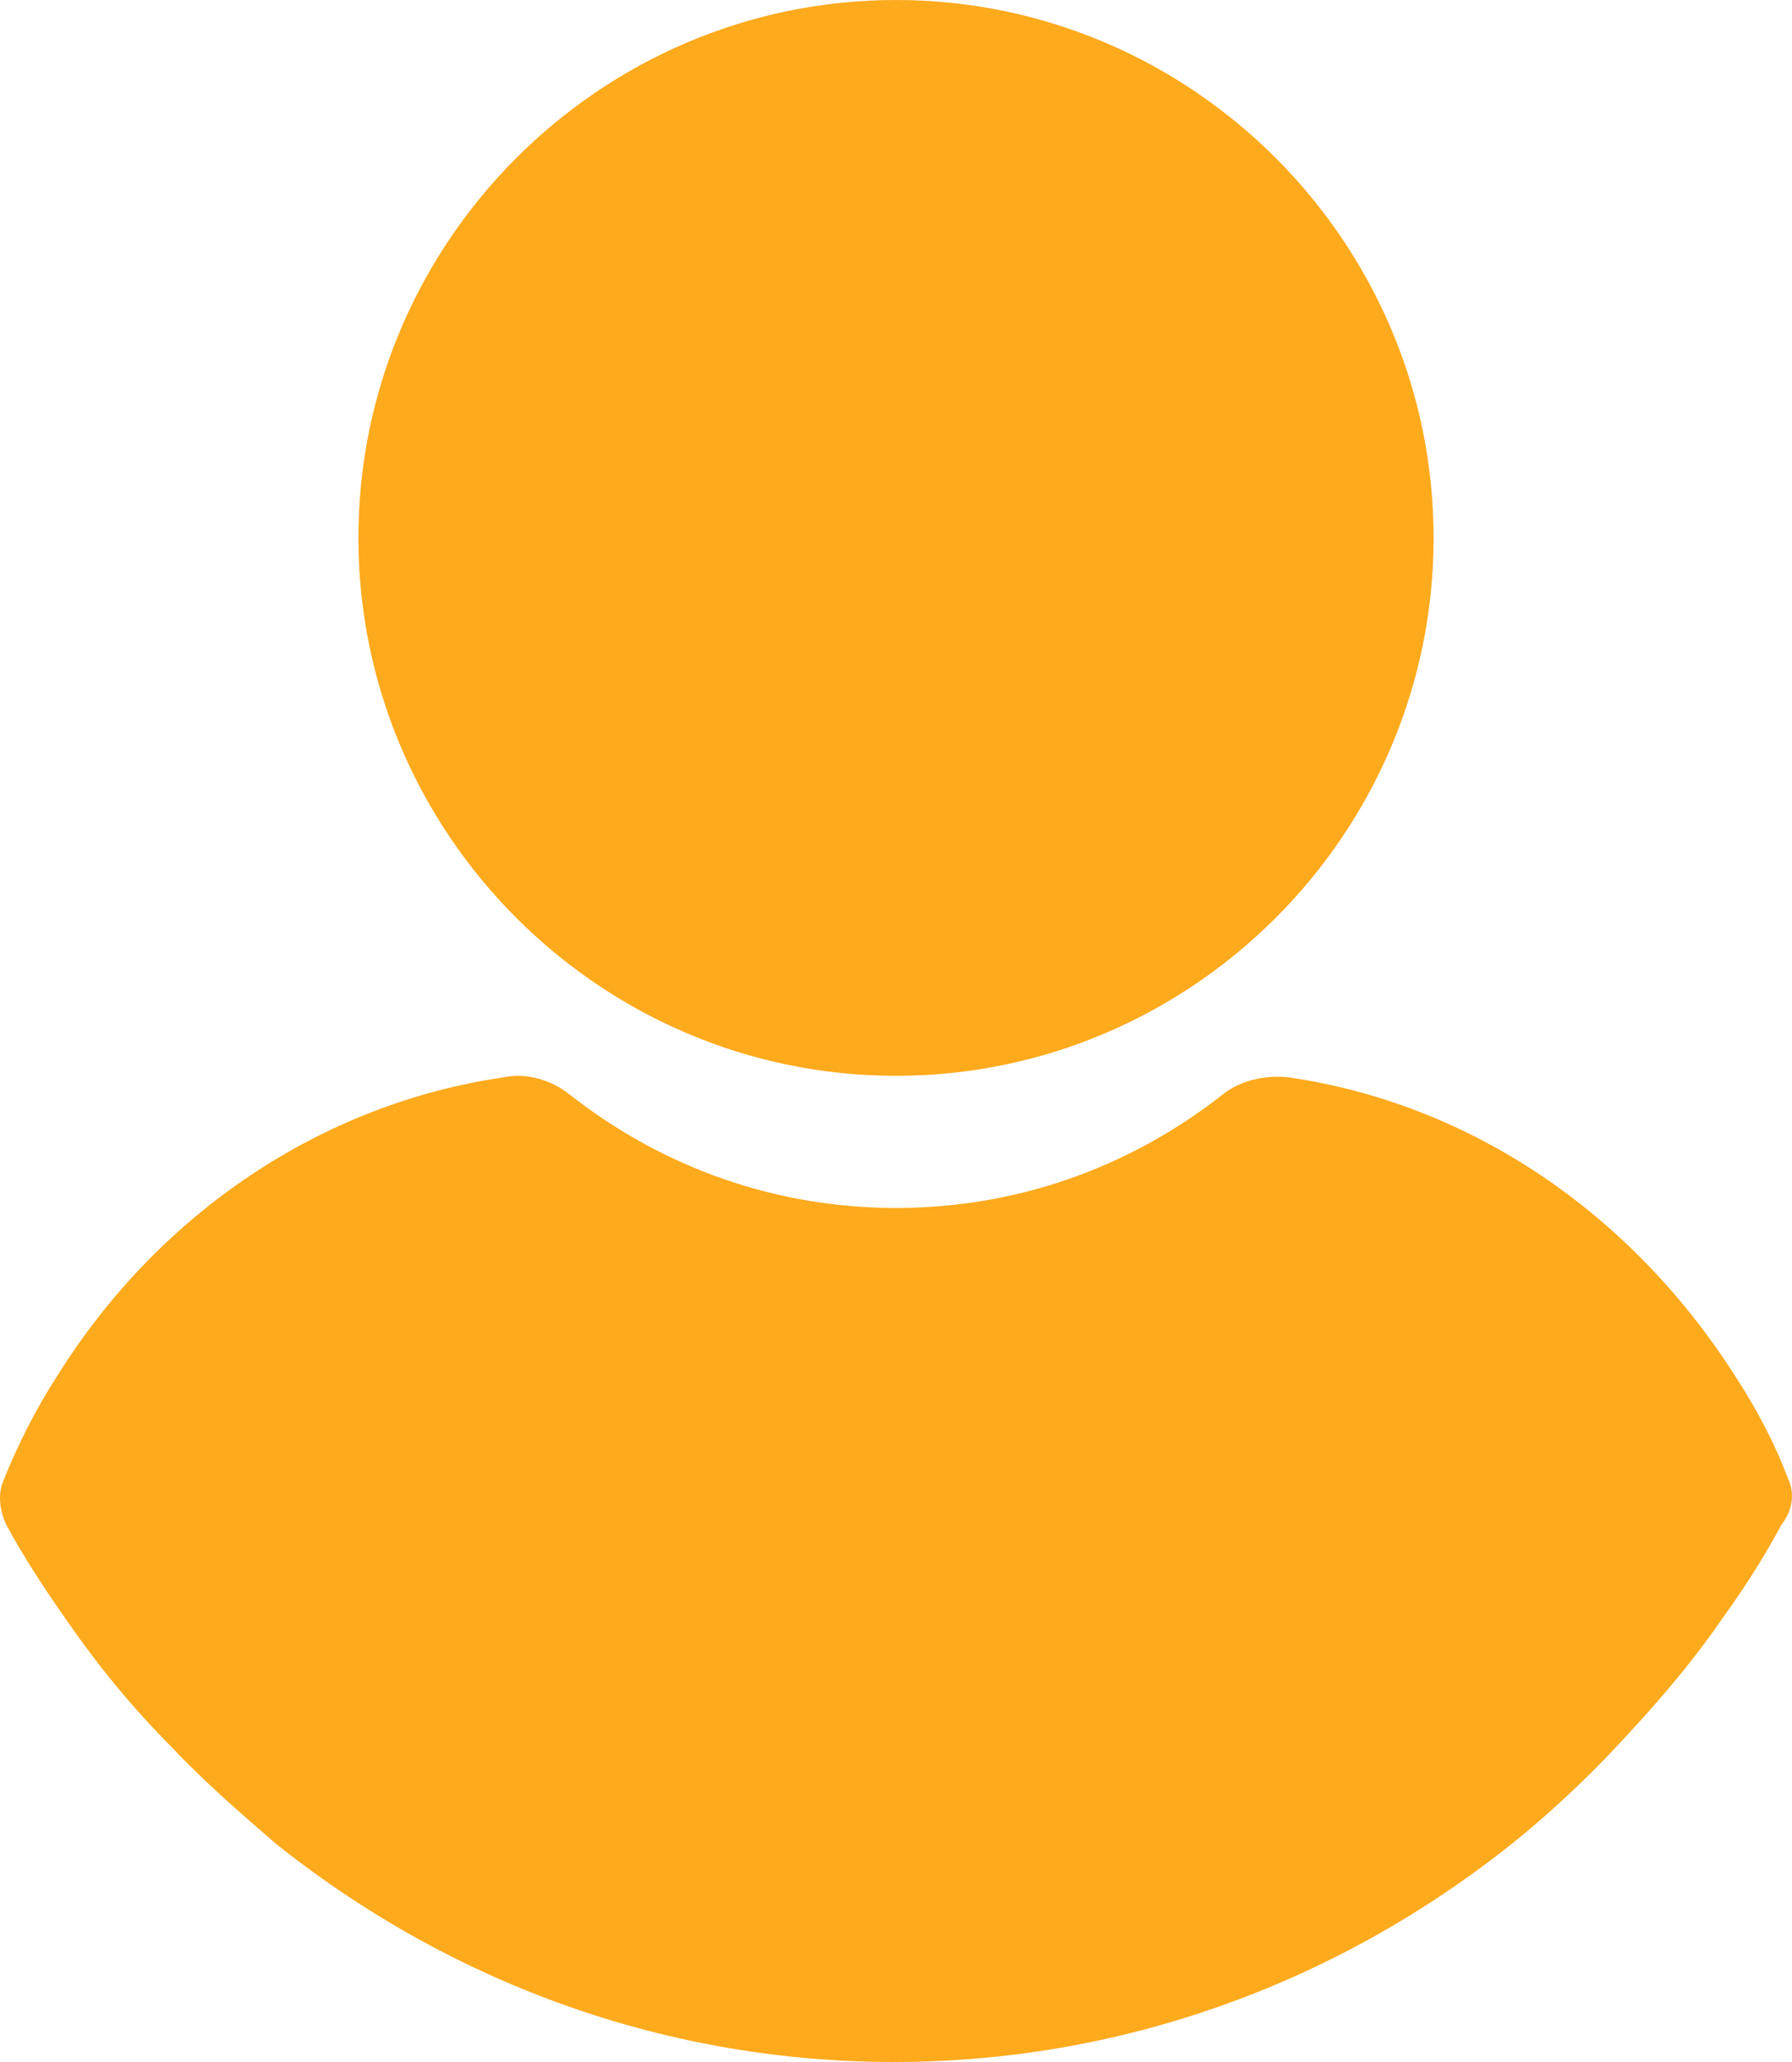
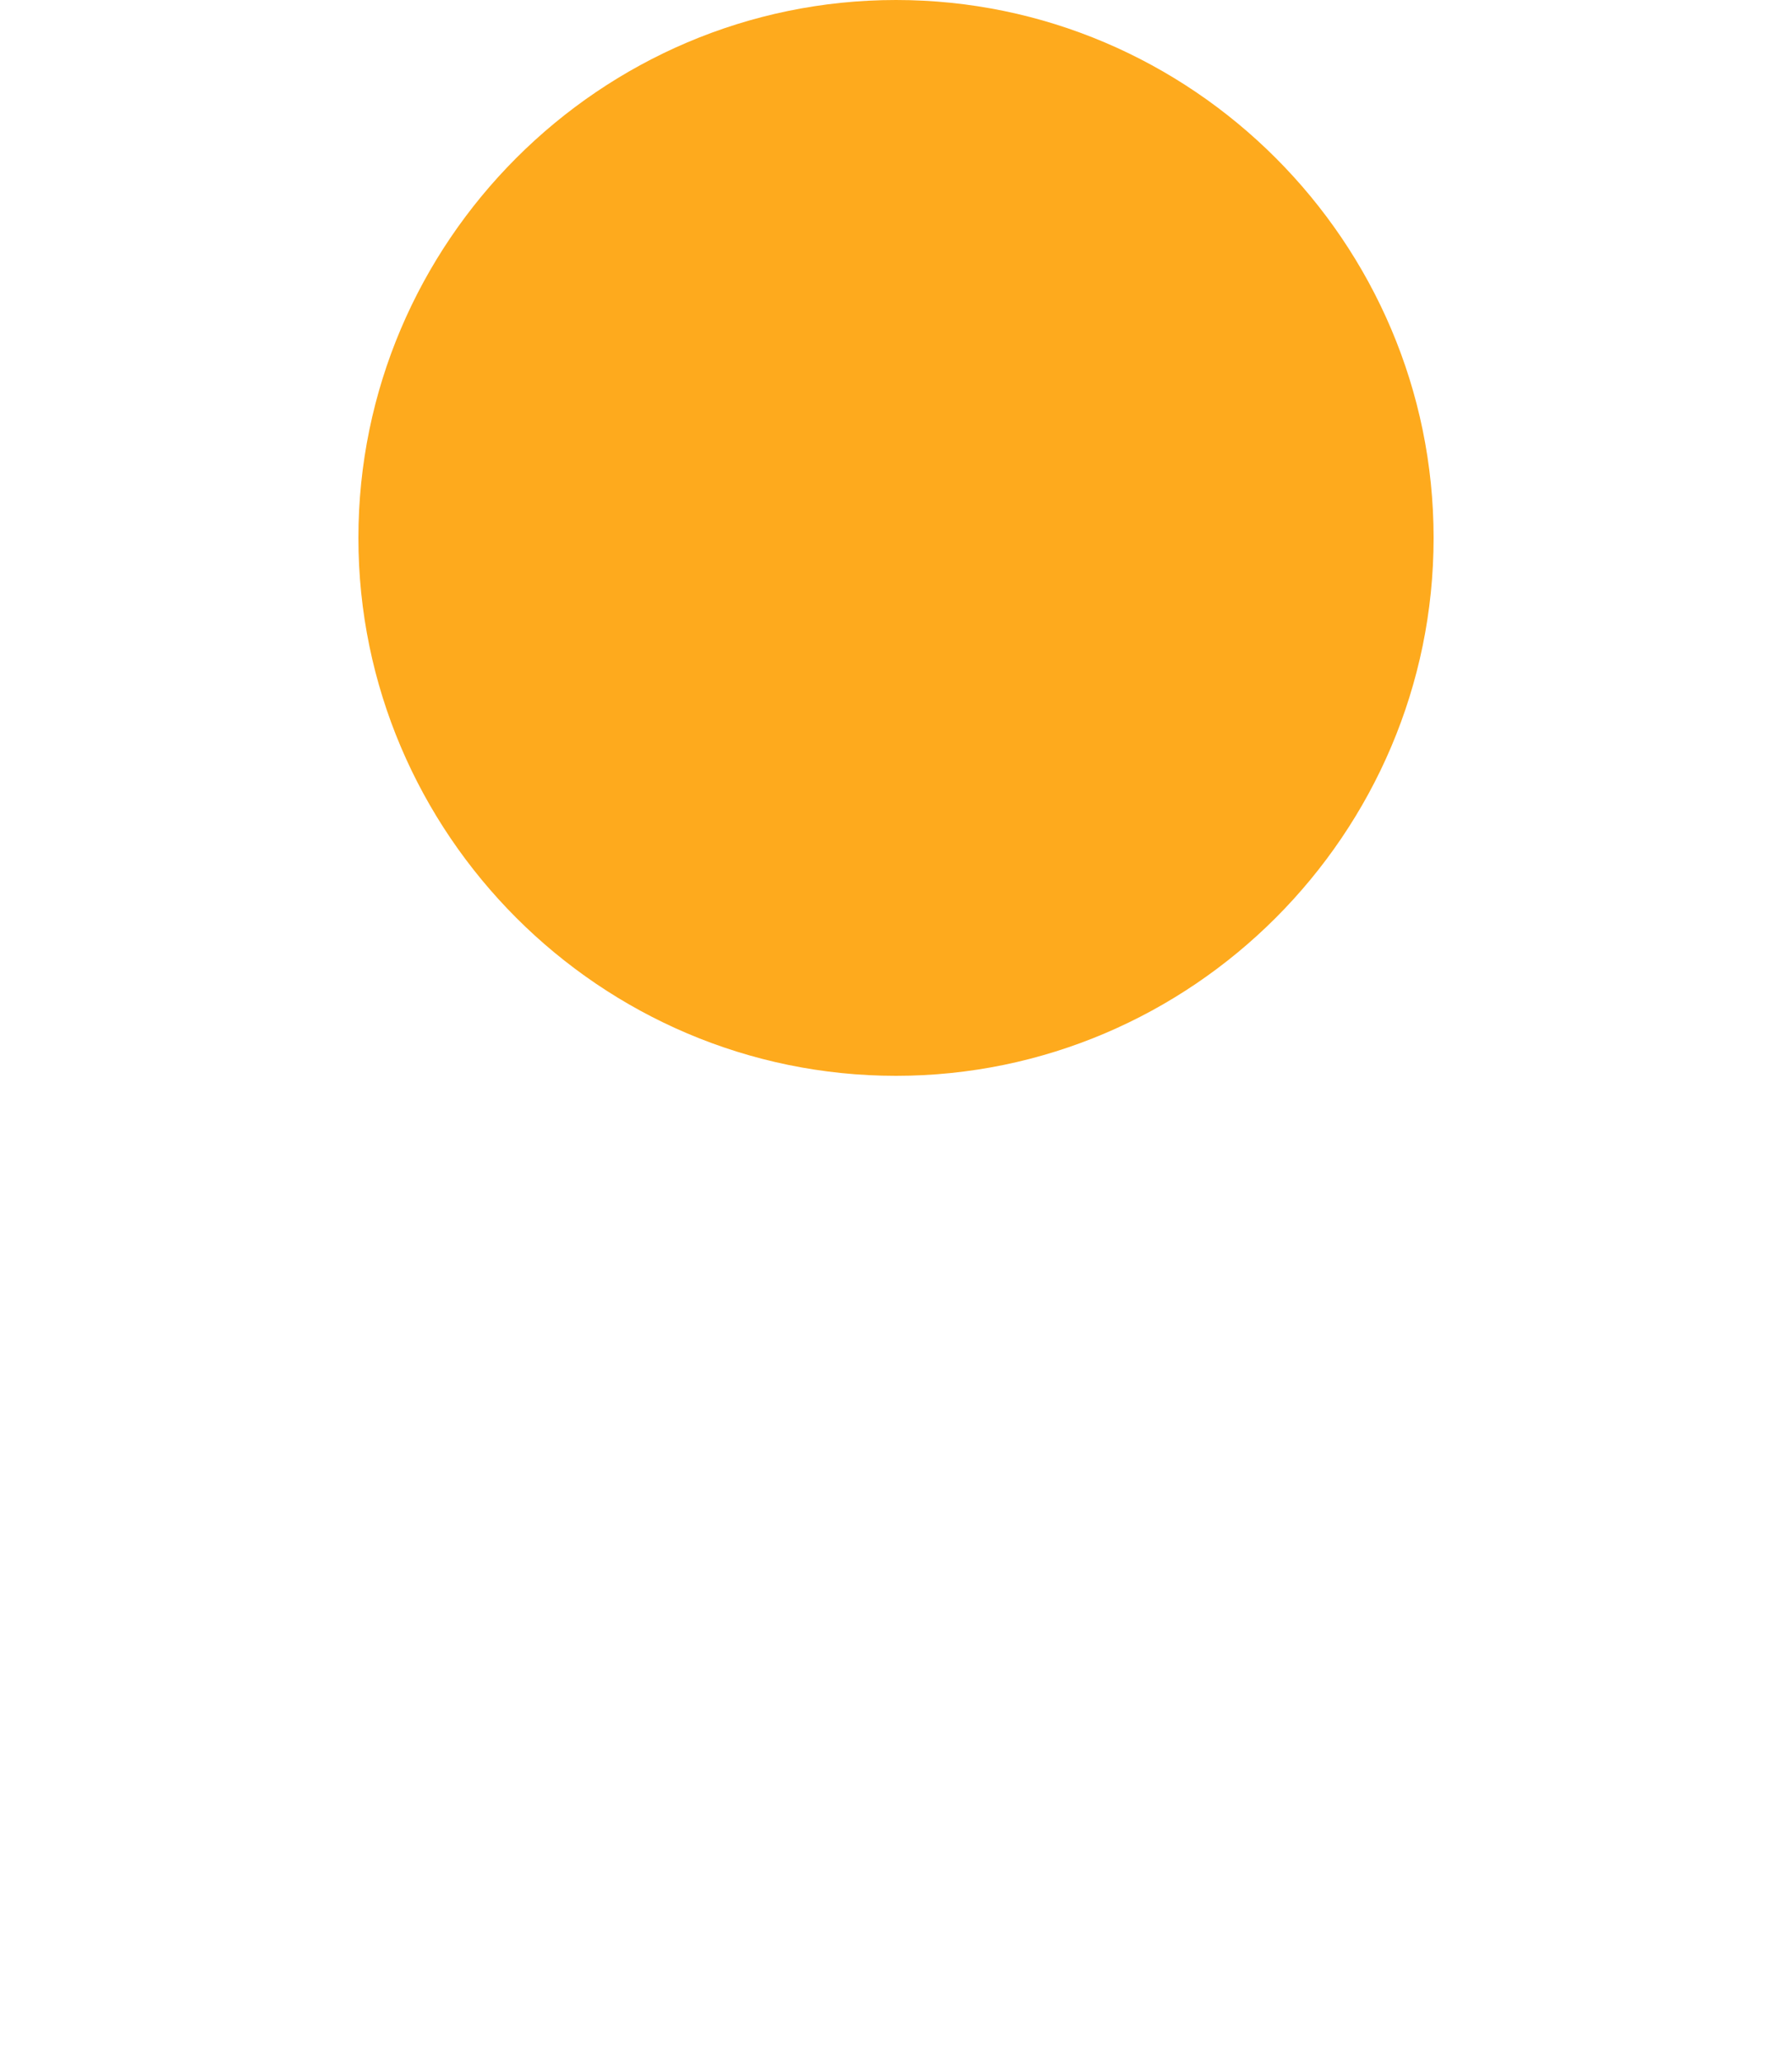
<svg xmlns="http://www.w3.org/2000/svg" width="20" height="23" viewBox="0 0 20 23" fill="none">
  <path d="M10 12C13.301 12 16 9.301 16 6C16 2.699 13.301 0 10 0C6.699 0 4 2.699 4 6C4 9.301 6.699 12 10 12Z" fill="#FEAA1D" />
-   <path d="M19.957 16.496C19.805 16.092 19.603 15.714 19.375 15.363C18.209 13.528 16.411 12.313 14.384 12.017C14.131 11.99 13.852 12.044 13.649 12.206C12.585 13.042 11.319 13.474 10.002 13.474C8.684 13.474 7.418 13.042 6.354 12.206C6.151 12.044 5.872 11.963 5.619 12.017C3.592 12.313 1.768 13.528 0.629 15.363C0.401 15.714 0.198 16.119 0.046 16.496C-0.03 16.658 -0.005 16.847 0.071 17.009C0.274 17.387 0.527 17.765 0.755 18.089C1.11 18.601 1.49 19.06 1.92 19.492C2.275 19.87 2.68 20.22 3.086 20.571C5.087 22.163 7.494 23 9.976 23C12.459 23 14.866 22.163 16.867 20.571C17.272 20.247 17.677 19.87 18.032 19.492C18.437 19.06 18.843 18.601 19.197 18.089C19.451 17.738 19.679 17.387 19.881 17.009C20.008 16.847 20.033 16.658 19.957 16.496Z" fill="#FEAA1D" />
</svg>